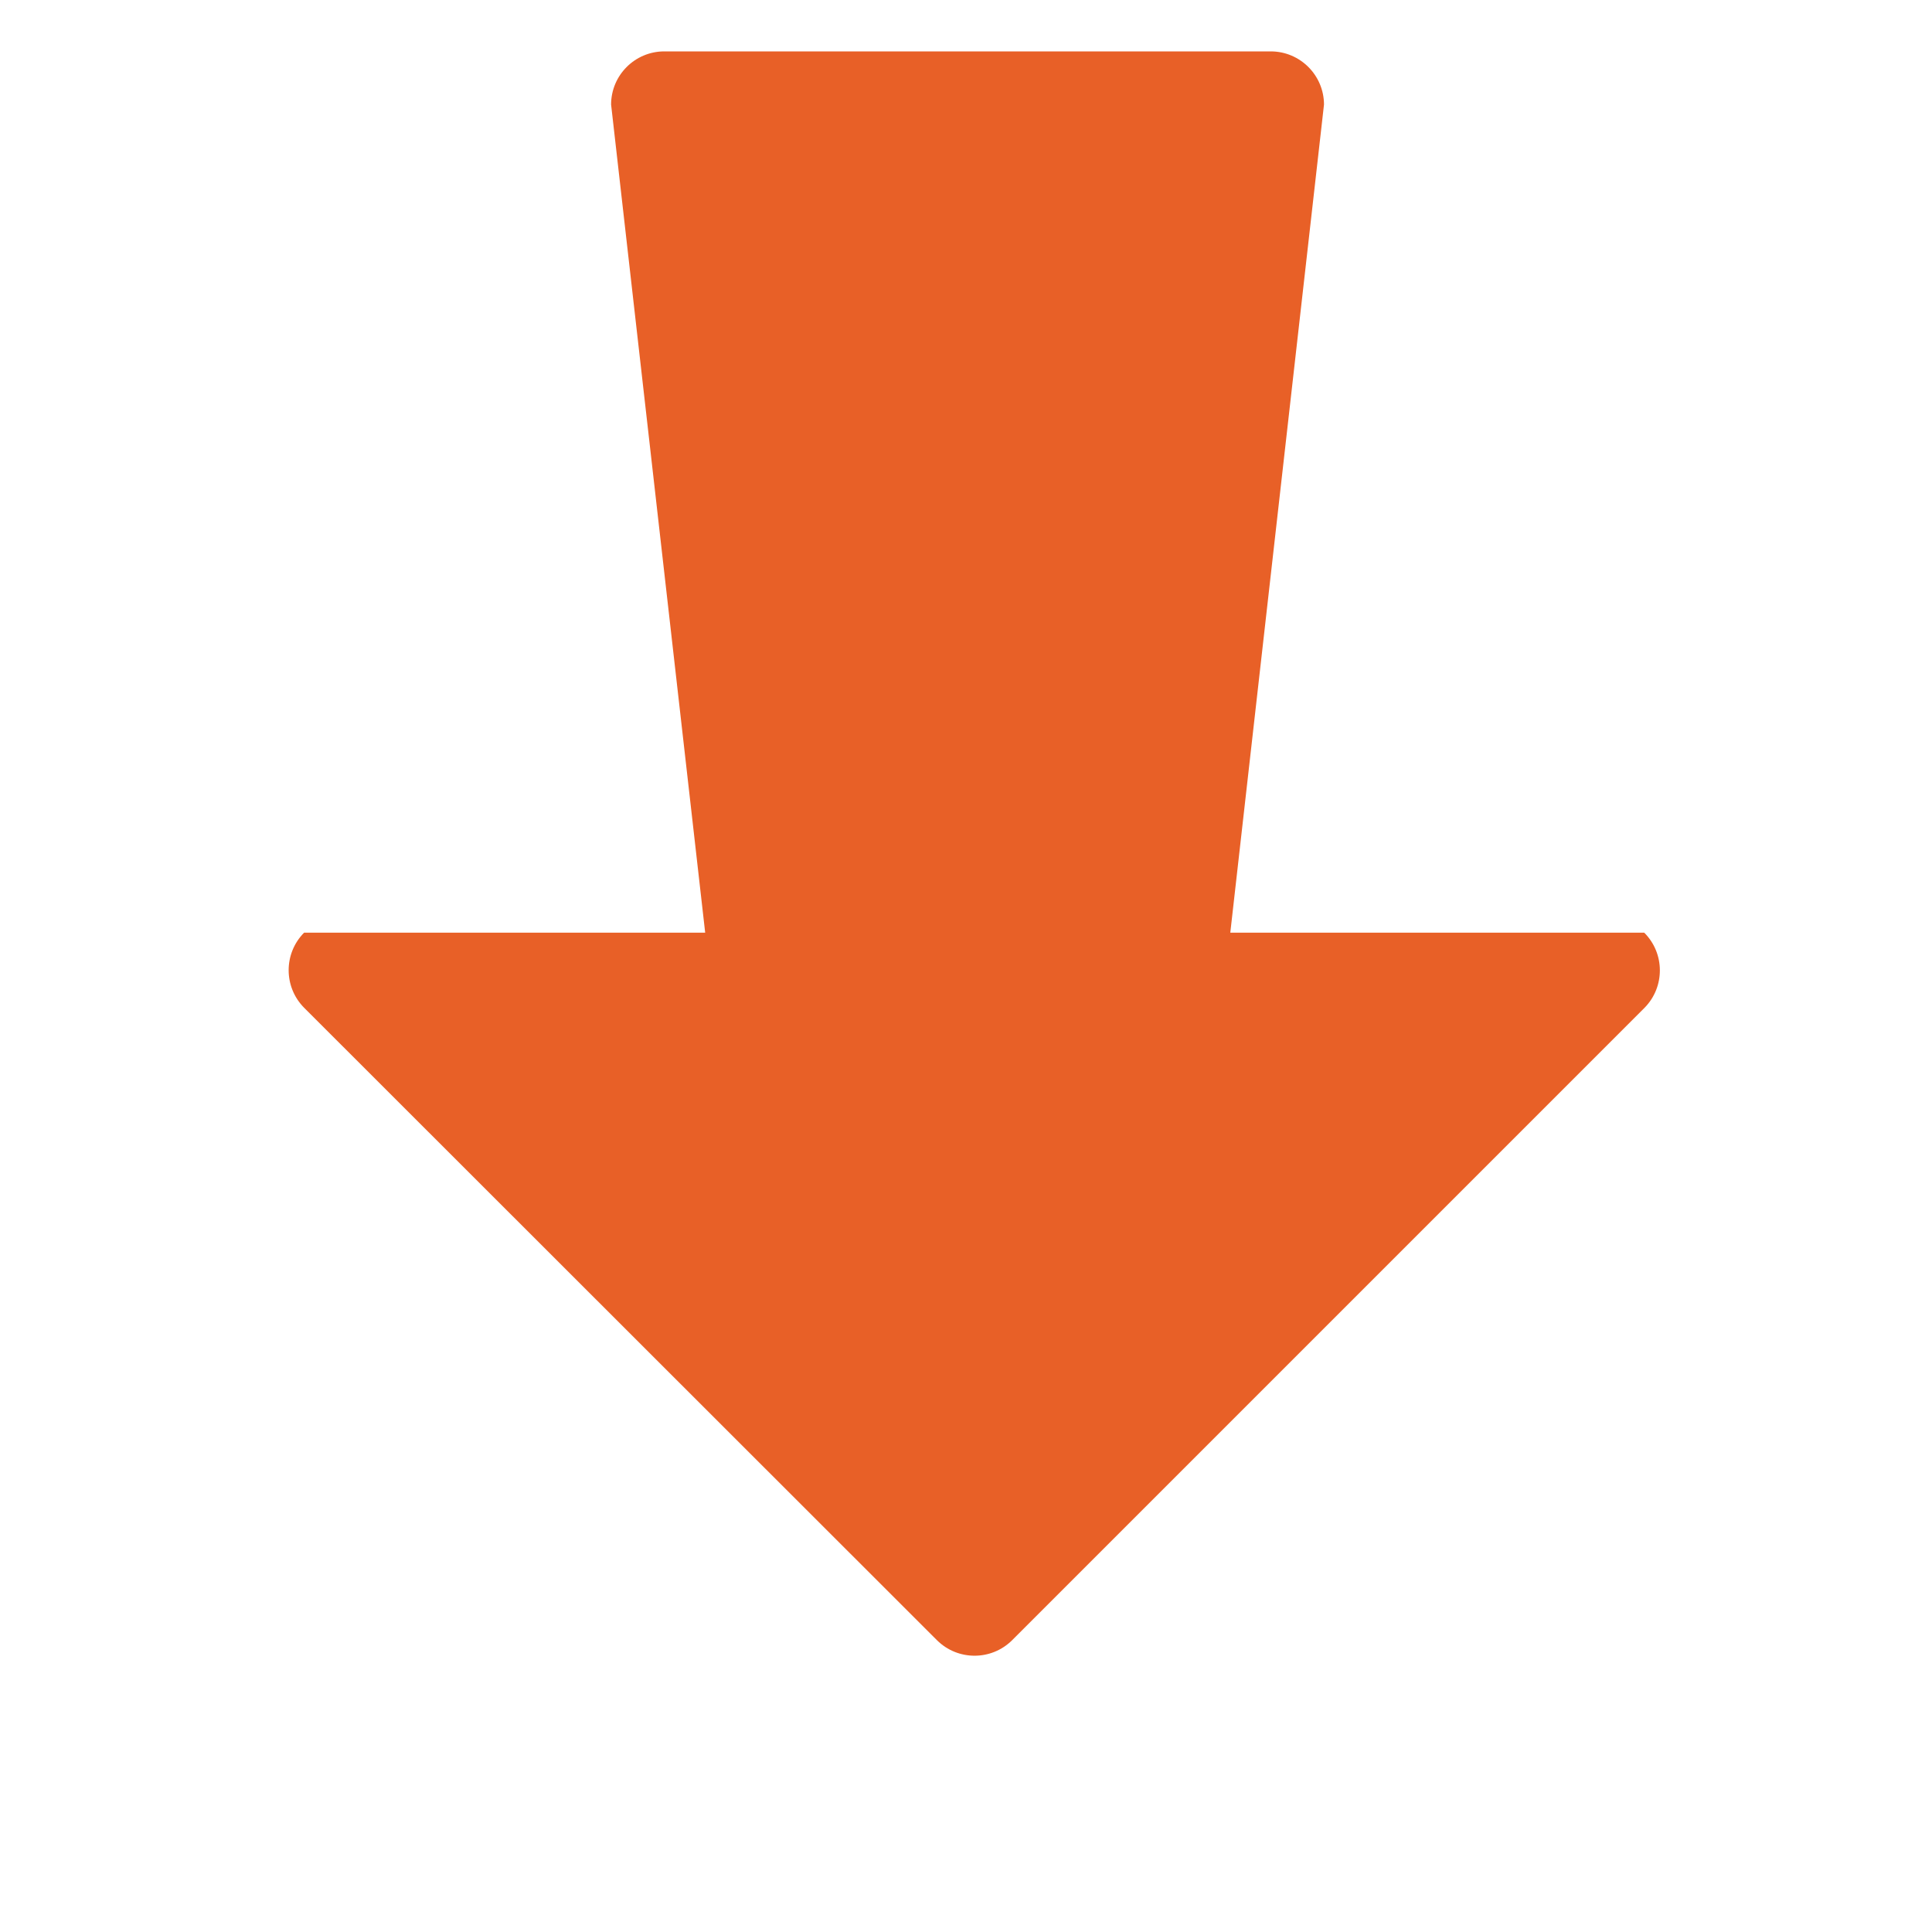
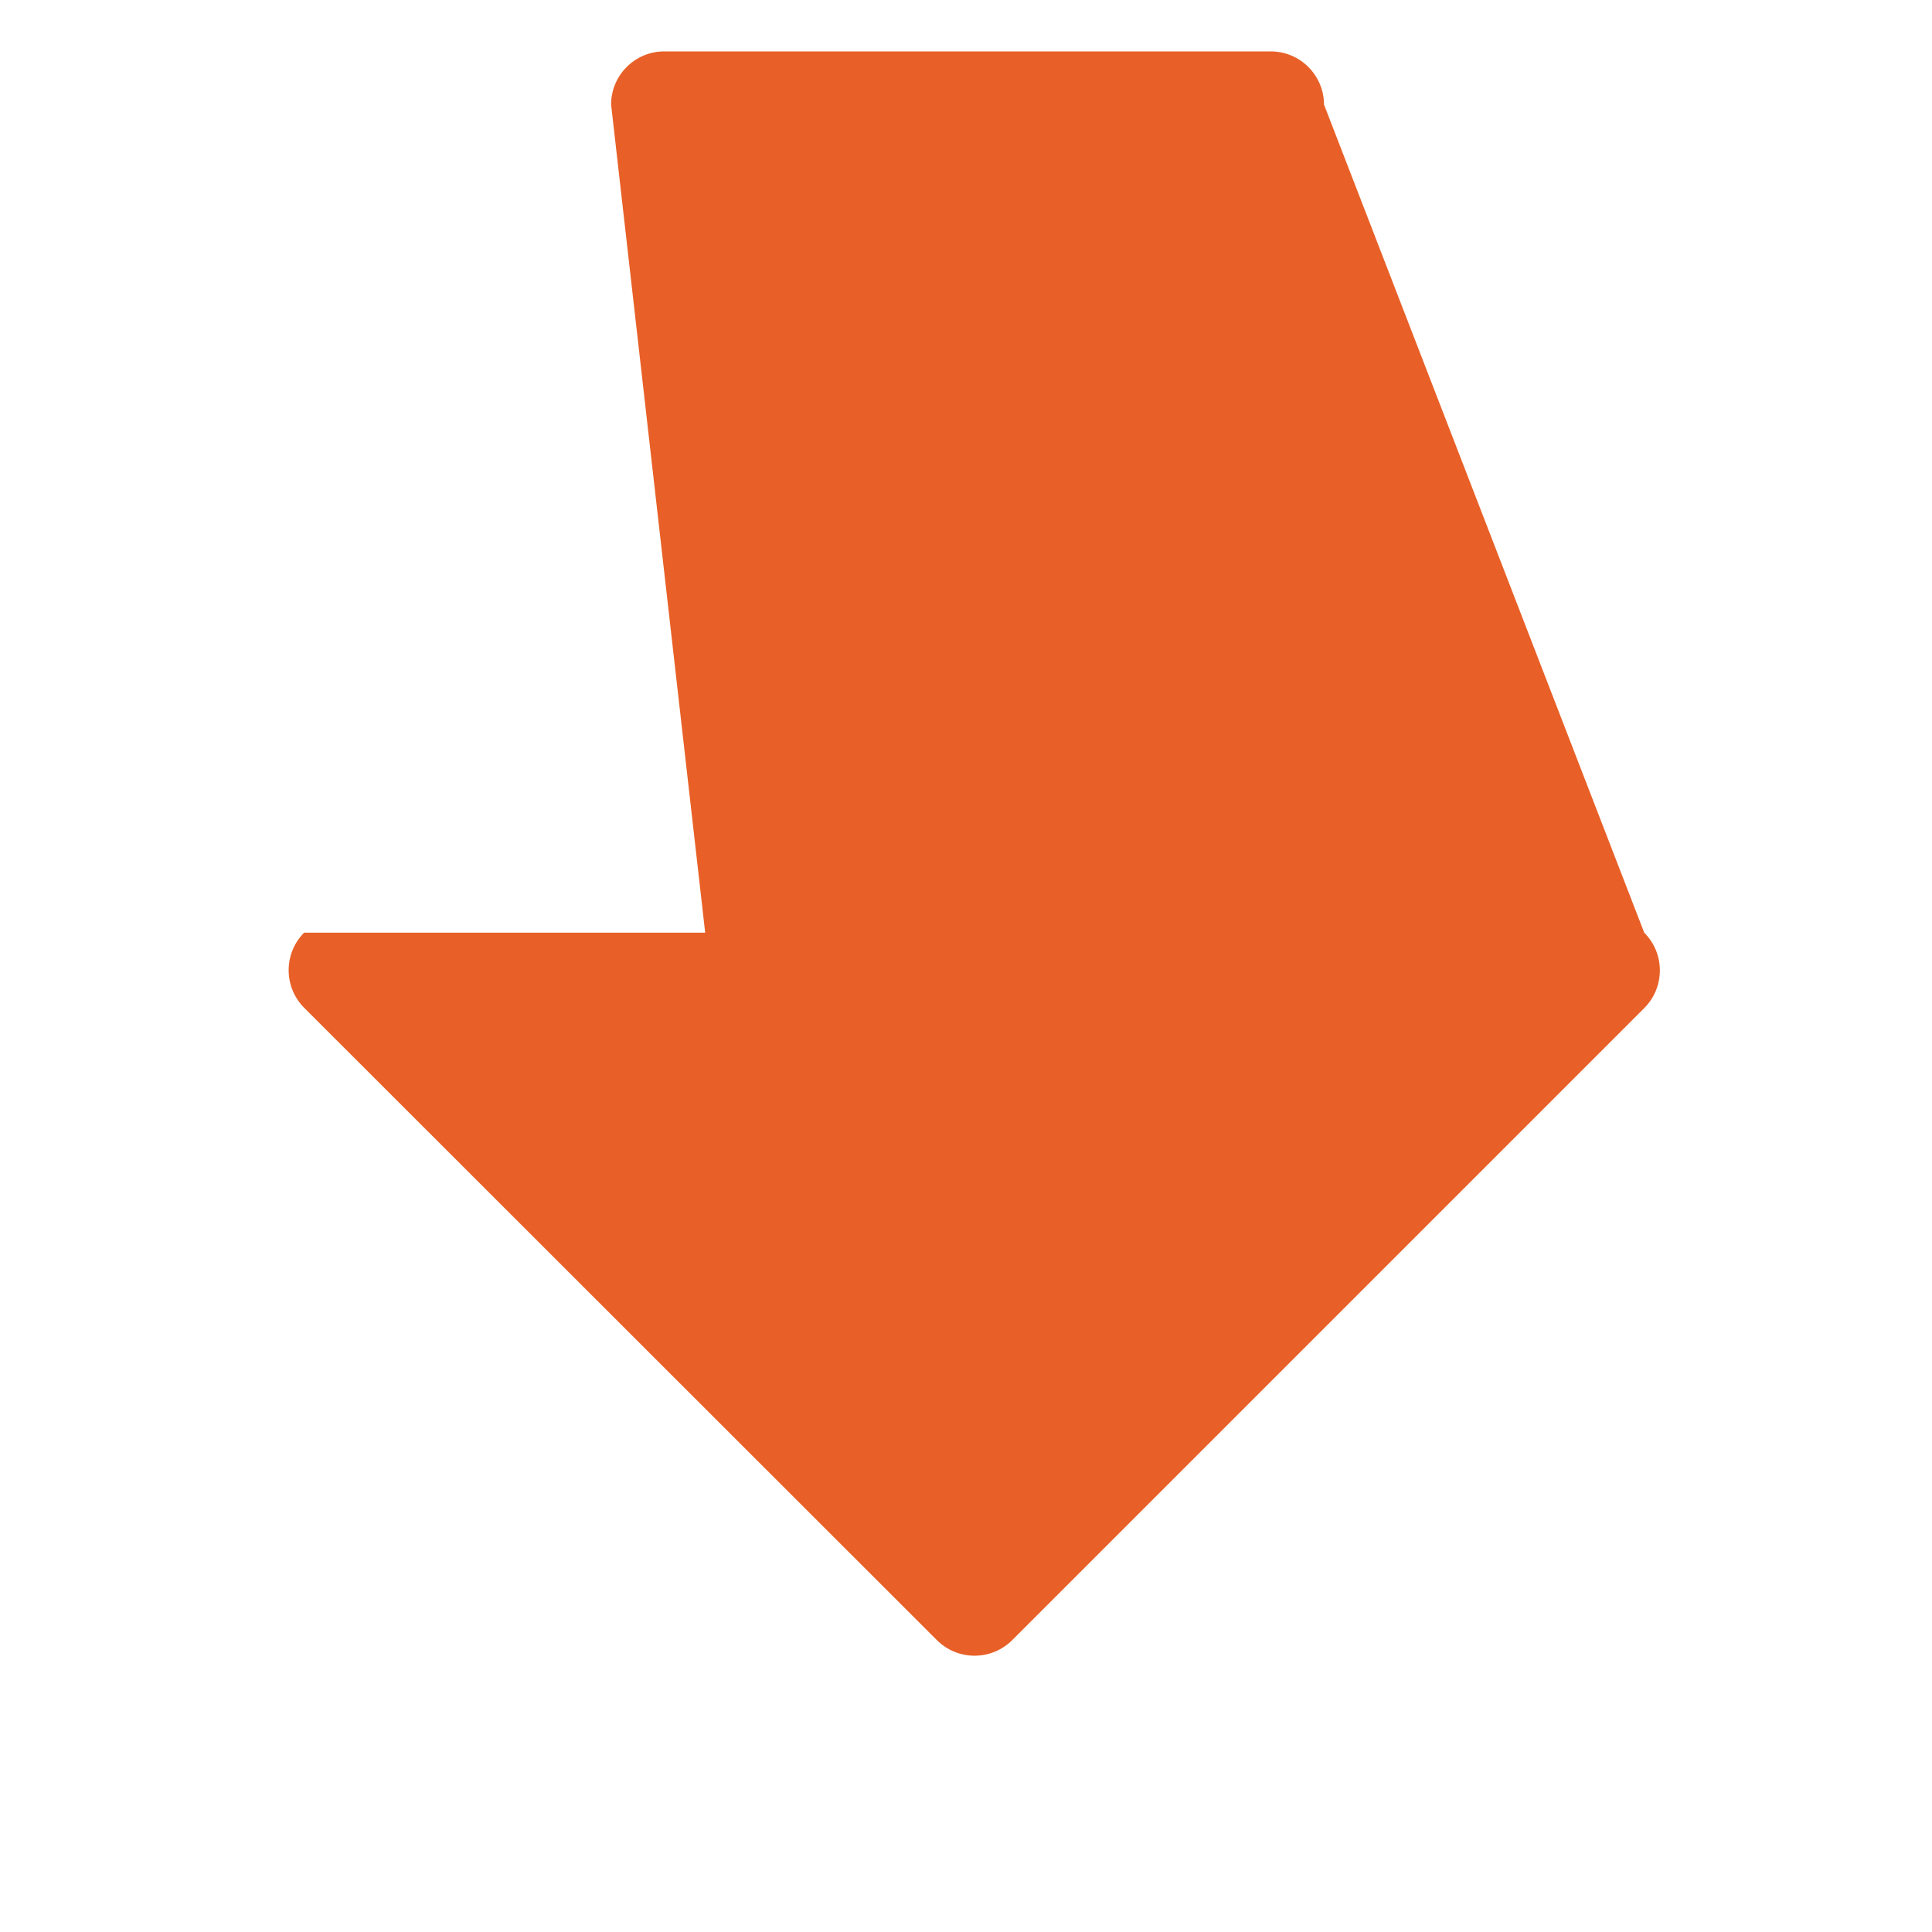
<svg xmlns="http://www.w3.org/2000/svg" id="egbsomlsancc1" viewBox="0 0 200 200" shape-rendering="geometricPrecision" text-rendering="geometricPrecision">
  <style>#egbsomlsancc2_to {animation: egbsomlsancc2_to__to 1000ms linear infinite normal forwards}@keyframes egbsomlsancc2_to__to { 0% {transform: translate(100.855px,88.359px)} 50% {transform: translate(100.855px,110.359px)} 100% {transform: translate(100.855px,88.359px)} }</style>
  <g id="egbsomlsancc2_to" transform="translate(100.855,88.359)">
-     <path id="egbsomlsancc2" d="M170.21,96.55L127.36,96.55L137.06,10.82C137.049,7.787,134.593,5.331,131.56,5.32L68.75,5.32C65.719,5.331,63.265,7.789,63.26,10.82L73,96.55L31.48,96.55C29.348,98.701,29.348,102.169,31.48,104.32L97,169.8C99.151,171.932,102.619,171.932,104.77,169.8L170.25,104.32C172.37,102.158,172.353,98.69,170.21,96.55Z" transform="translate(-100.855,-88.359)" fill="rgb(232,96,39)" stroke="none" stroke-width="1" />
+     <path id="egbsomlsancc2" d="M170.21,96.55L137.06,10.82C137.049,7.787,134.593,5.331,131.56,5.32L68.75,5.32C65.719,5.331,63.265,7.789,63.26,10.82L73,96.55L31.48,96.55C29.348,98.701,29.348,102.169,31.48,104.32L97,169.8C99.151,171.932,102.619,171.932,104.77,169.8L170.25,104.32C172.37,102.158,172.353,98.69,170.21,96.55Z" transform="translate(-100.855,-88.359)" fill="rgb(232,96,39)" stroke="none" stroke-width="1" />
  </g>
</svg>